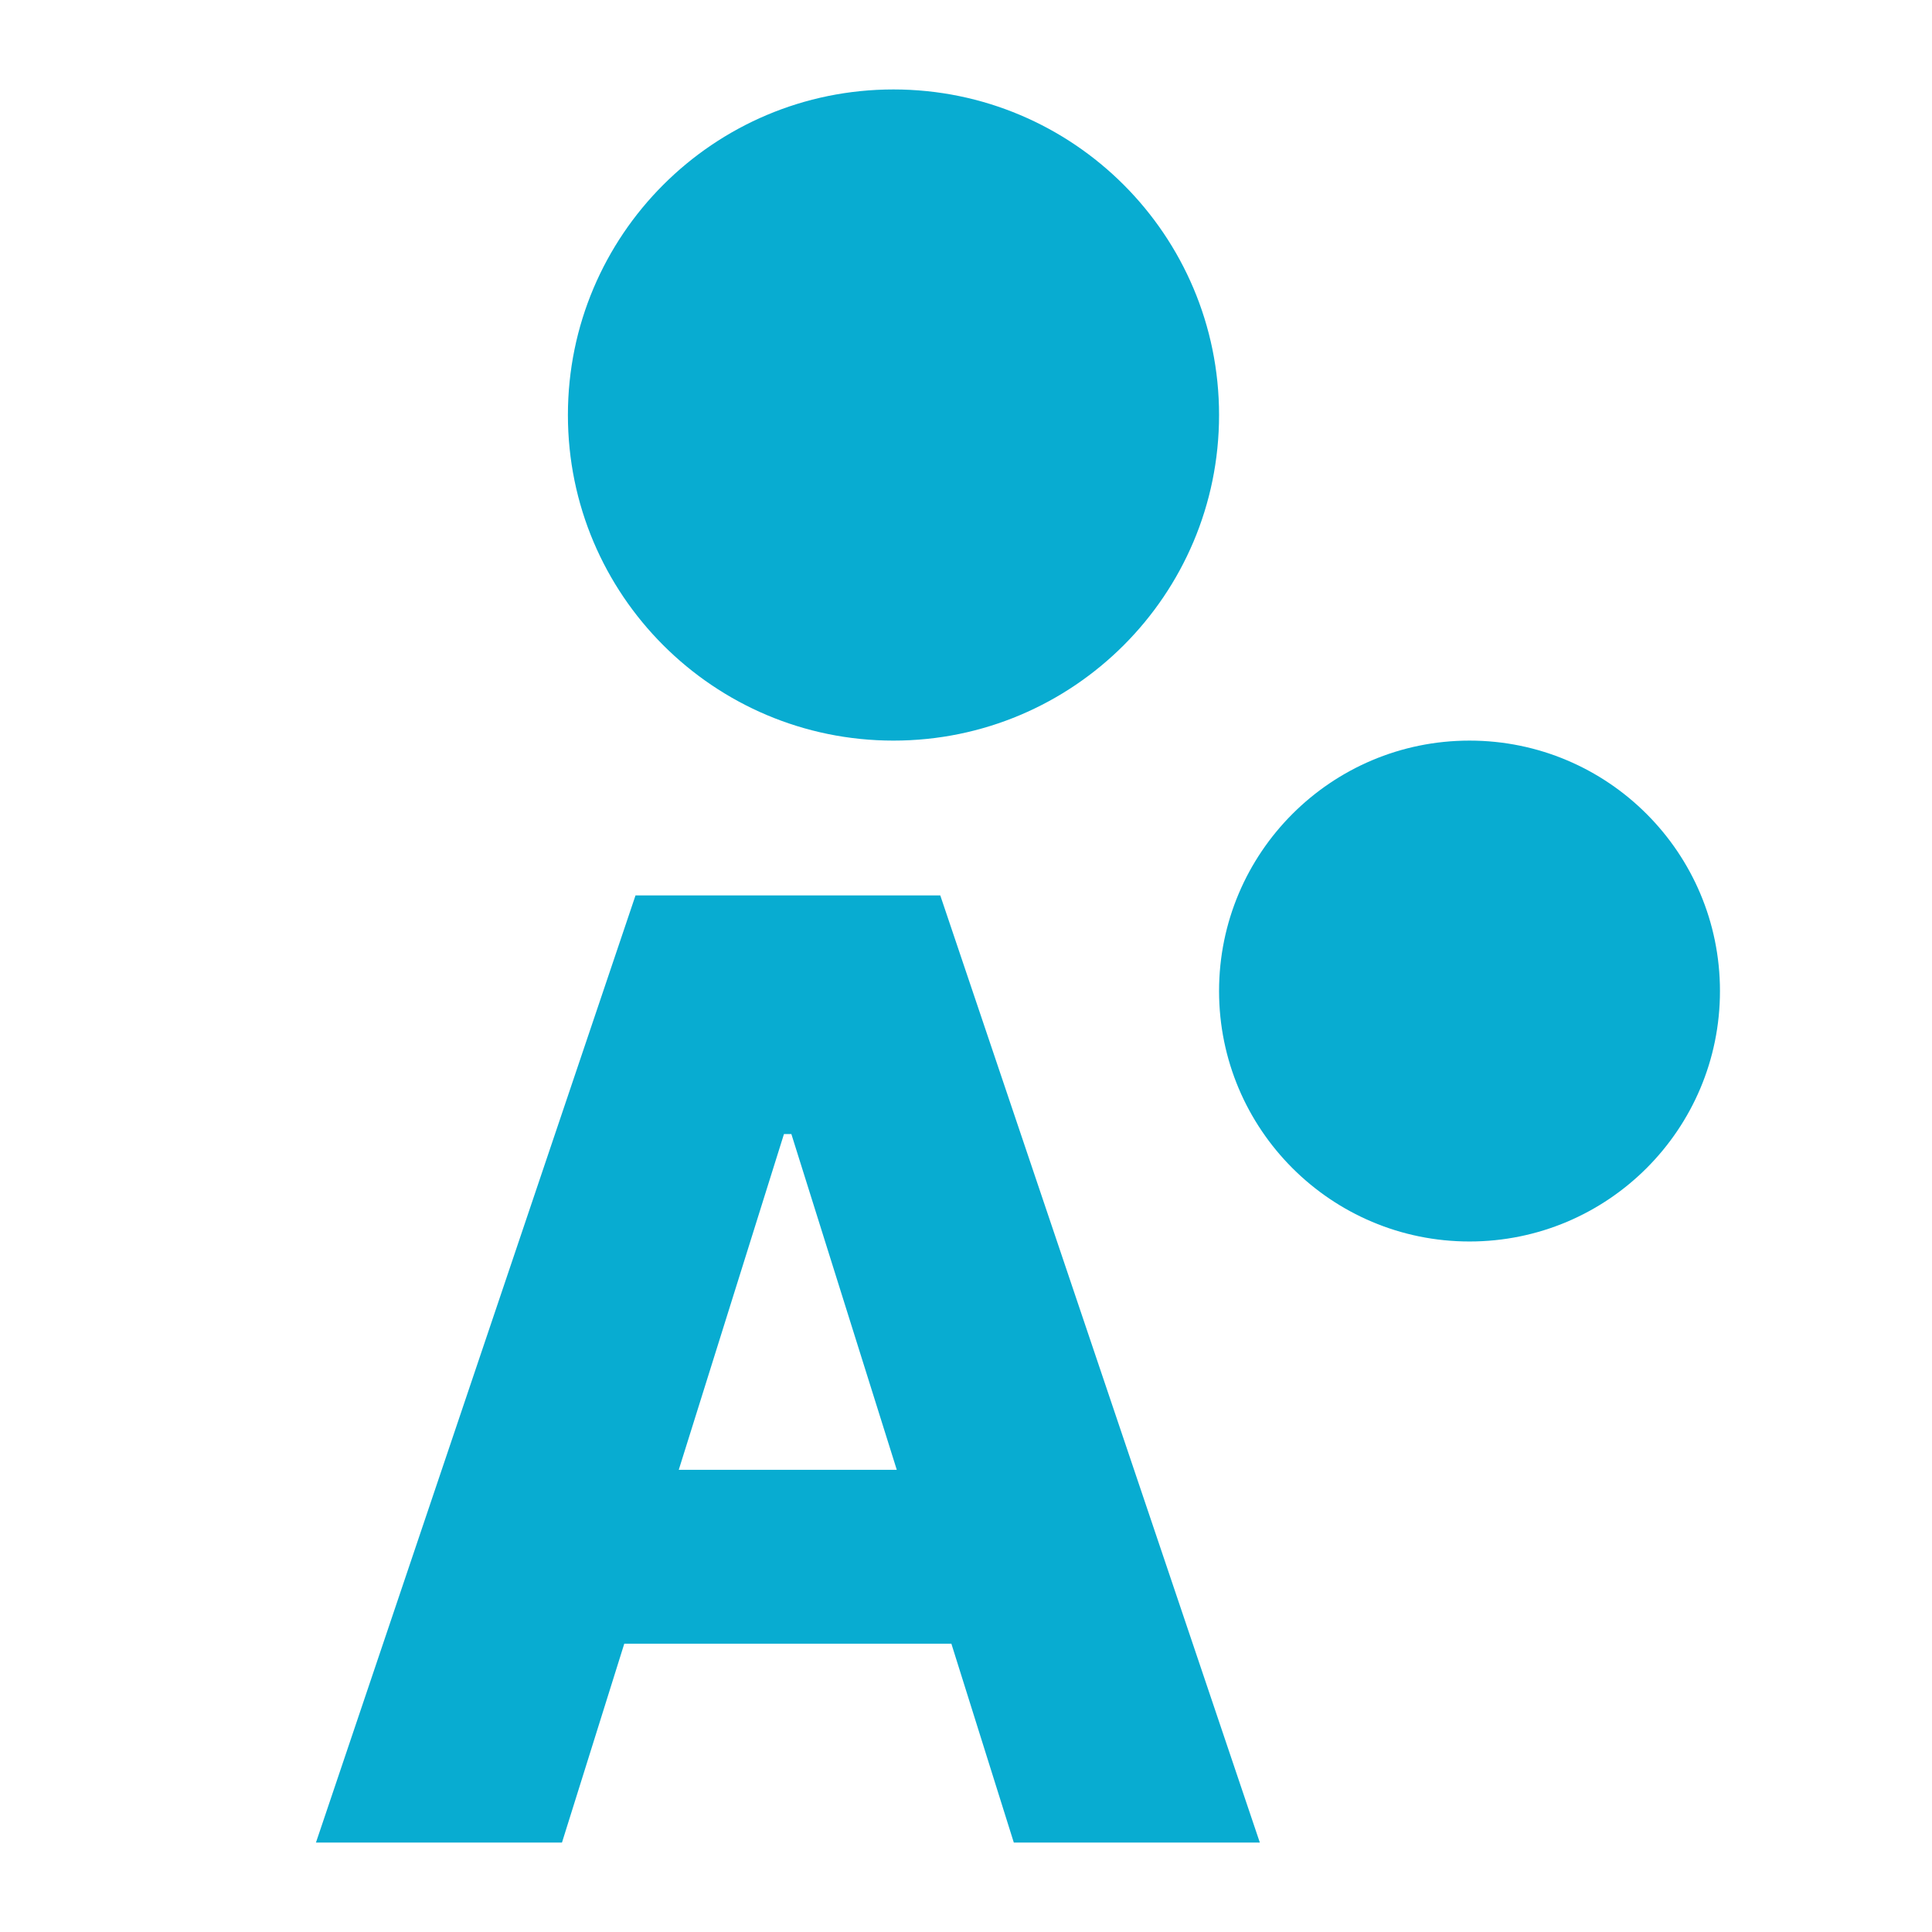
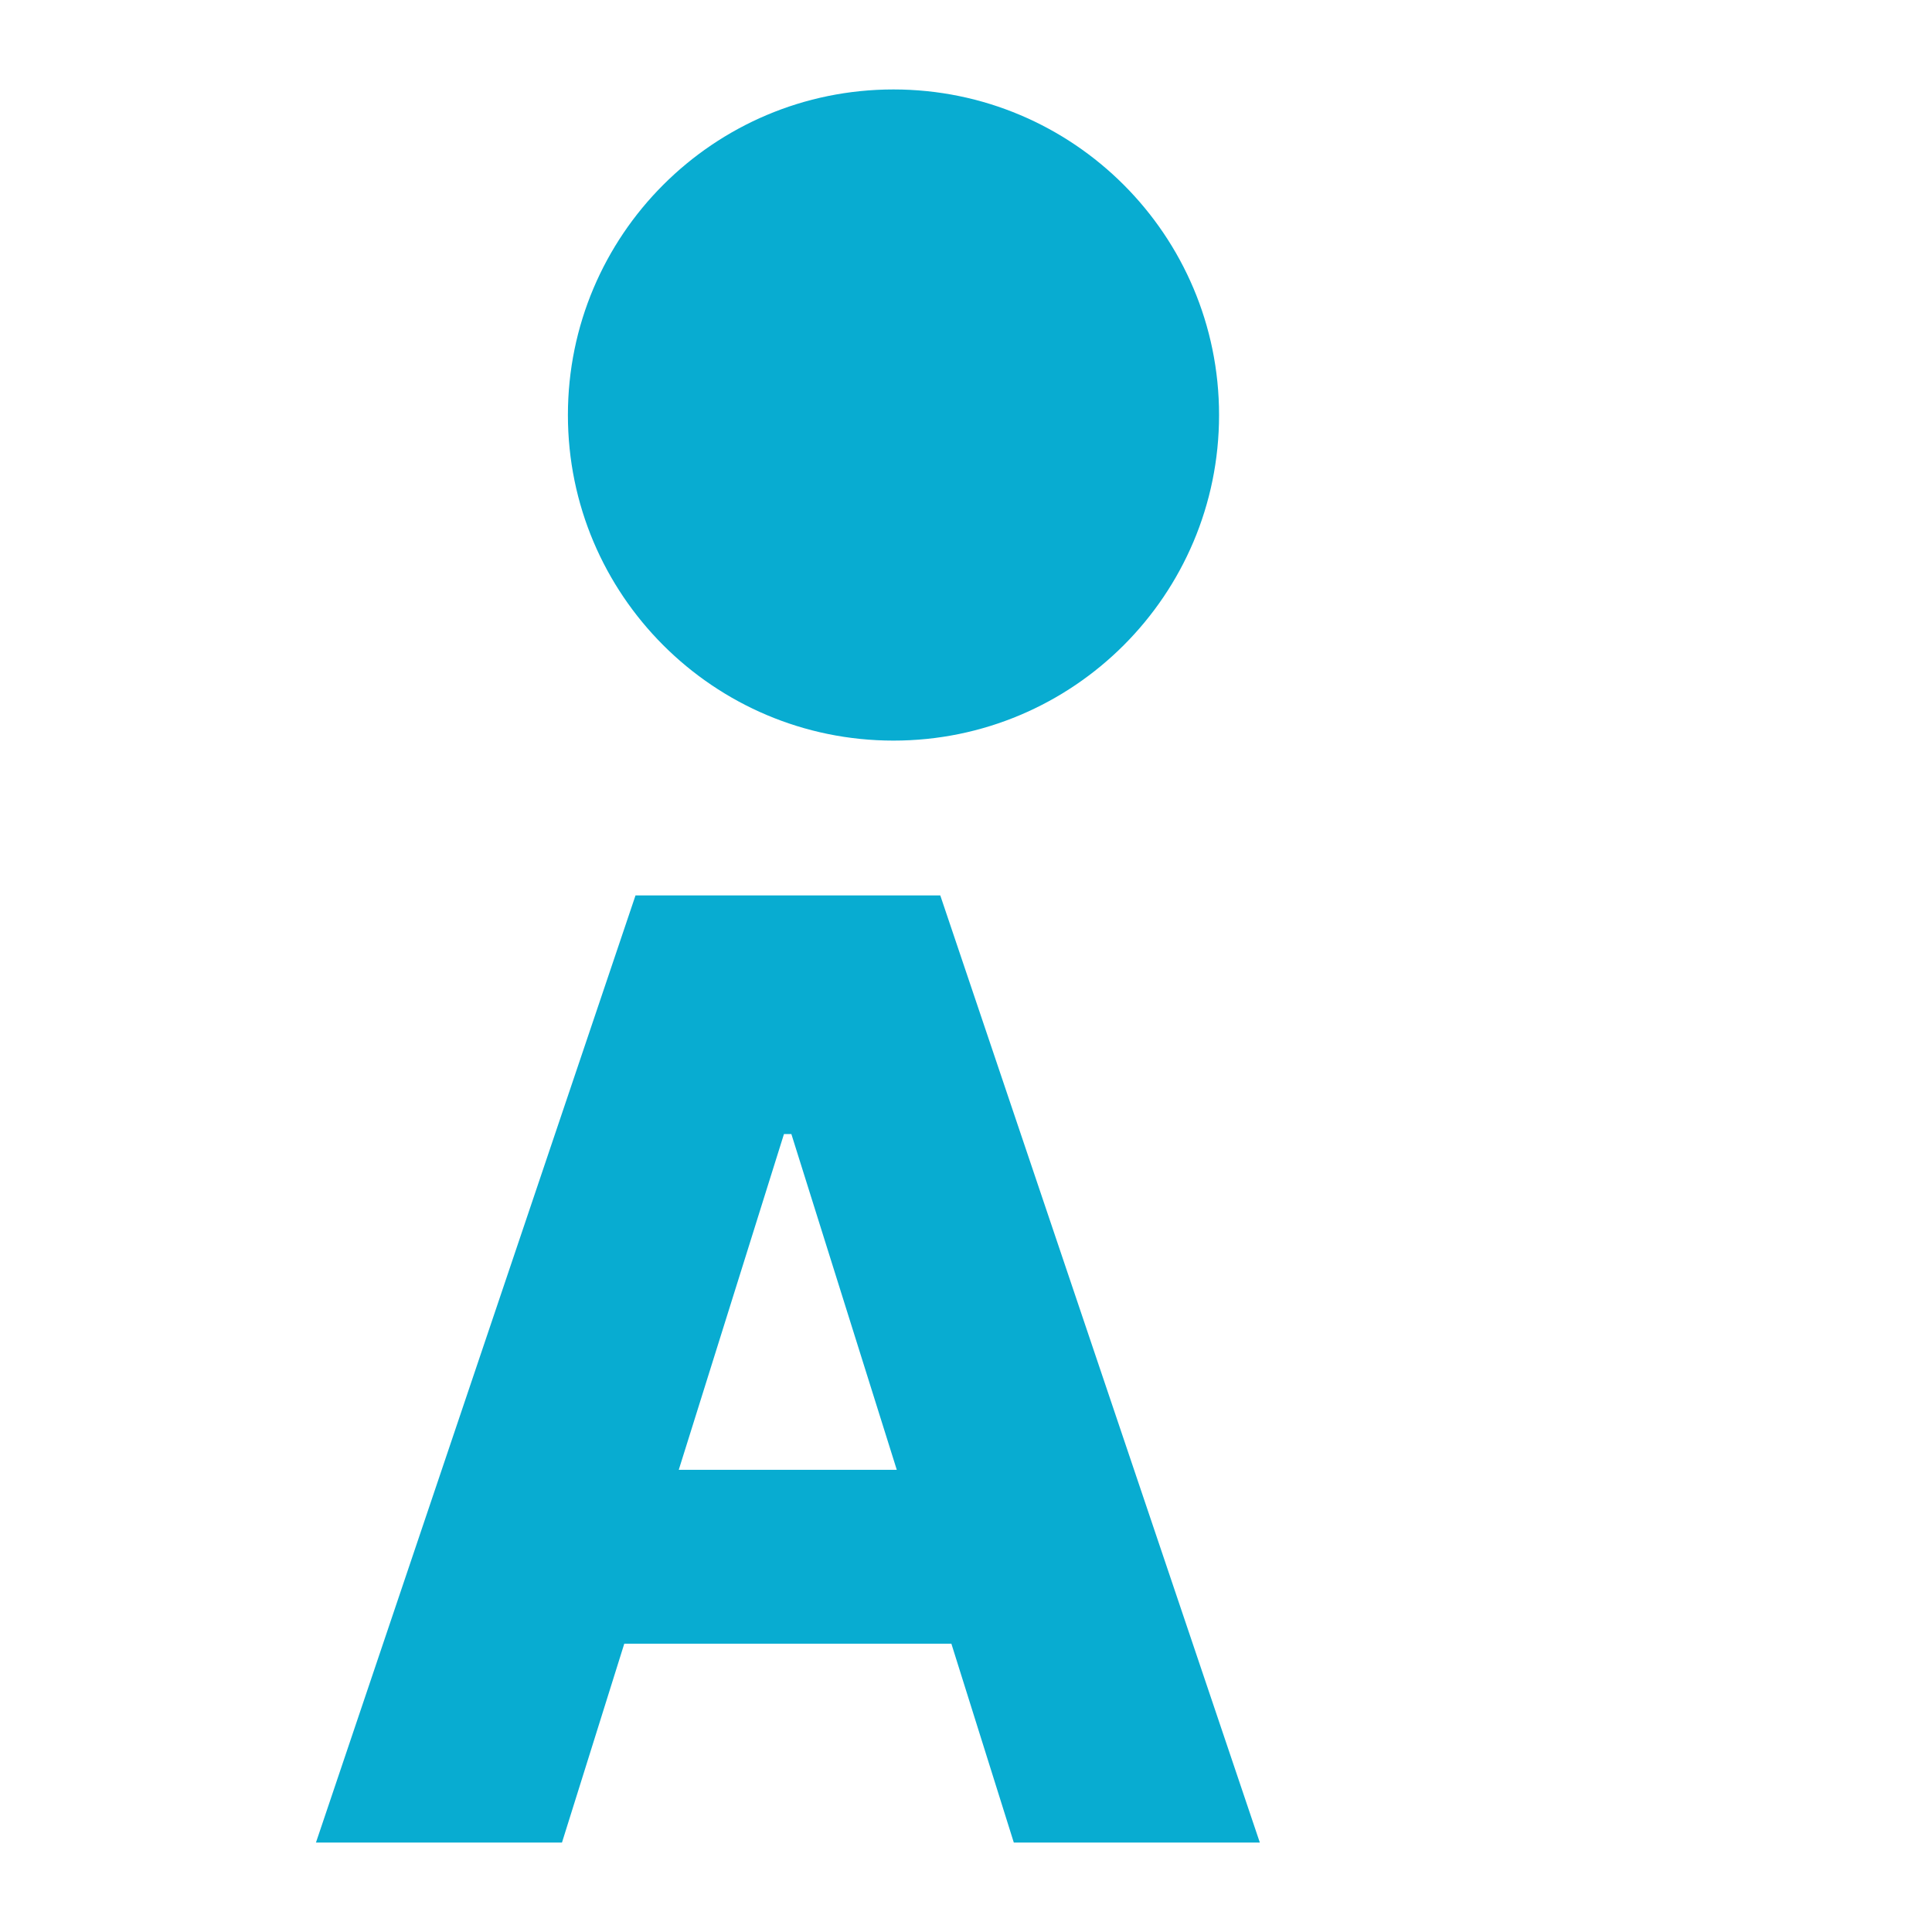
<svg xmlns="http://www.w3.org/2000/svg" xml:space="preserve" width="162.411mm" height="162.411mm" version="1.1" style="shape-rendering:geometricPrecision; text-rendering:geometricPrecision; image-rendering:optimizeQuality; fill-rule:evenodd; clip-rule:evenodd" viewBox="0 0 6705.65 6705.65">
  <defs>
    <style type="text/css"> .fil1 {fill:none} .fil0 {fill:#08ACD1;fill-rule:nonzero} </style>
  </defs>
  <g id="Слой_x0020_1">
    <g id="_1863492996016">
      <g>
-         <path class="fil0" d="M1950.56 6395.19l-853.93 0 1109.13 -3287.32 1057.82 0 1109.13 3287.32 -853.93 0 -772.06 -2459.08 -25.69 0 -770.48 2459.08zm-114 -1293.7l1784.93 0 0 603.52 -1784.93 0 0 -603.52z" />
-         <path class="fil0" d="M5969.7 3439.75c0,480.05 -389.25,869.24 -869.3,869.24 -479.99,0 -869.24,-389.18 -869.24,-869.24 0,-480.05 389.24,-869.24 869.24,-869.24 480.05,0 869.3,389.18 869.3,869.24z" />
+         <path class="fil0" d="M1950.56 6395.19l-853.93 0 1109.13 -3287.32 1057.82 0 1109.13 3287.32 -853.93 0 -772.06 -2459.08 -25.69 0 -770.48 2459.08zm-114 -1293.7l1784.93 0 0 603.52 -1784.93 0 0 -603.52" />
        <path class="fil0" d="M4231.16 1440.49c0,624.08 -505.88,1130.03 -1130.03,1130.03 -624.09,0 -1130.03,-505.95 -1130.03,-1130.03 0,-624.08 505.94,-1130.03 1130.03,-1130.03 624.15,0 1130.03,505.95 1130.03,1130.03z" />
      </g>
      <polygon class="fil1" points="-0,0 6705.65,0 6705.65,6705.65 -0,6705.65 " />
    </g>
  </g>
</svg>